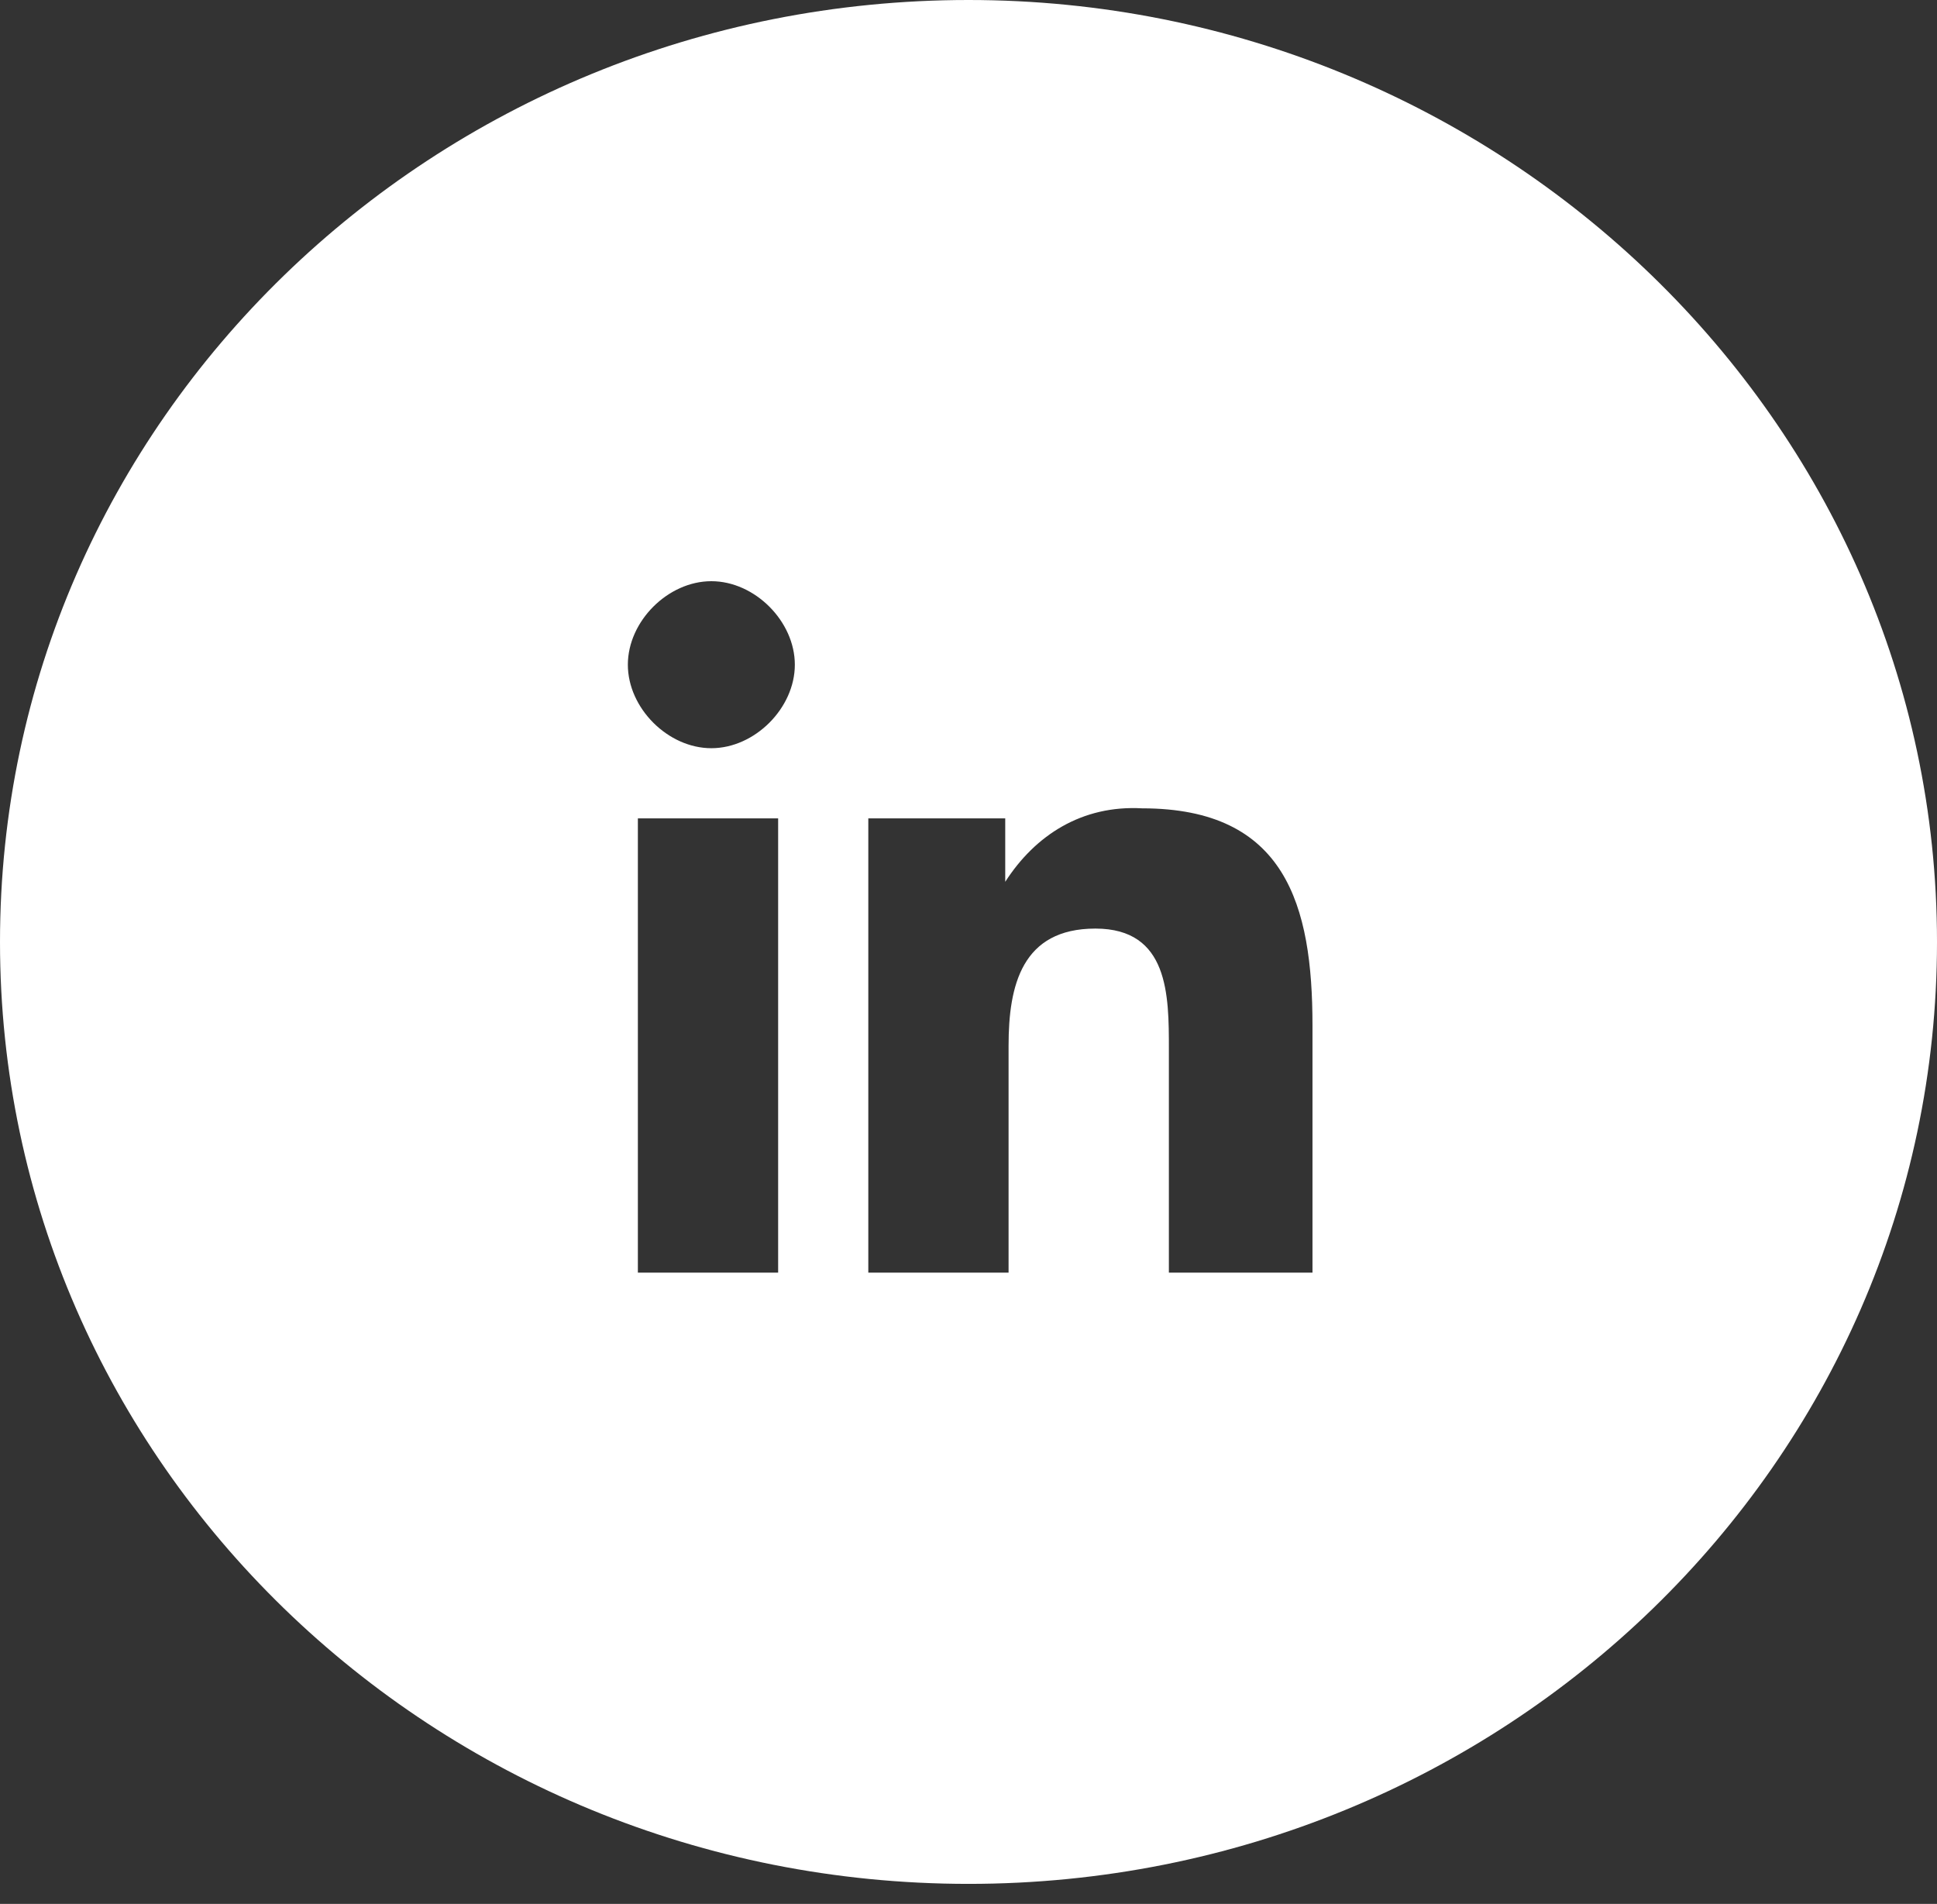
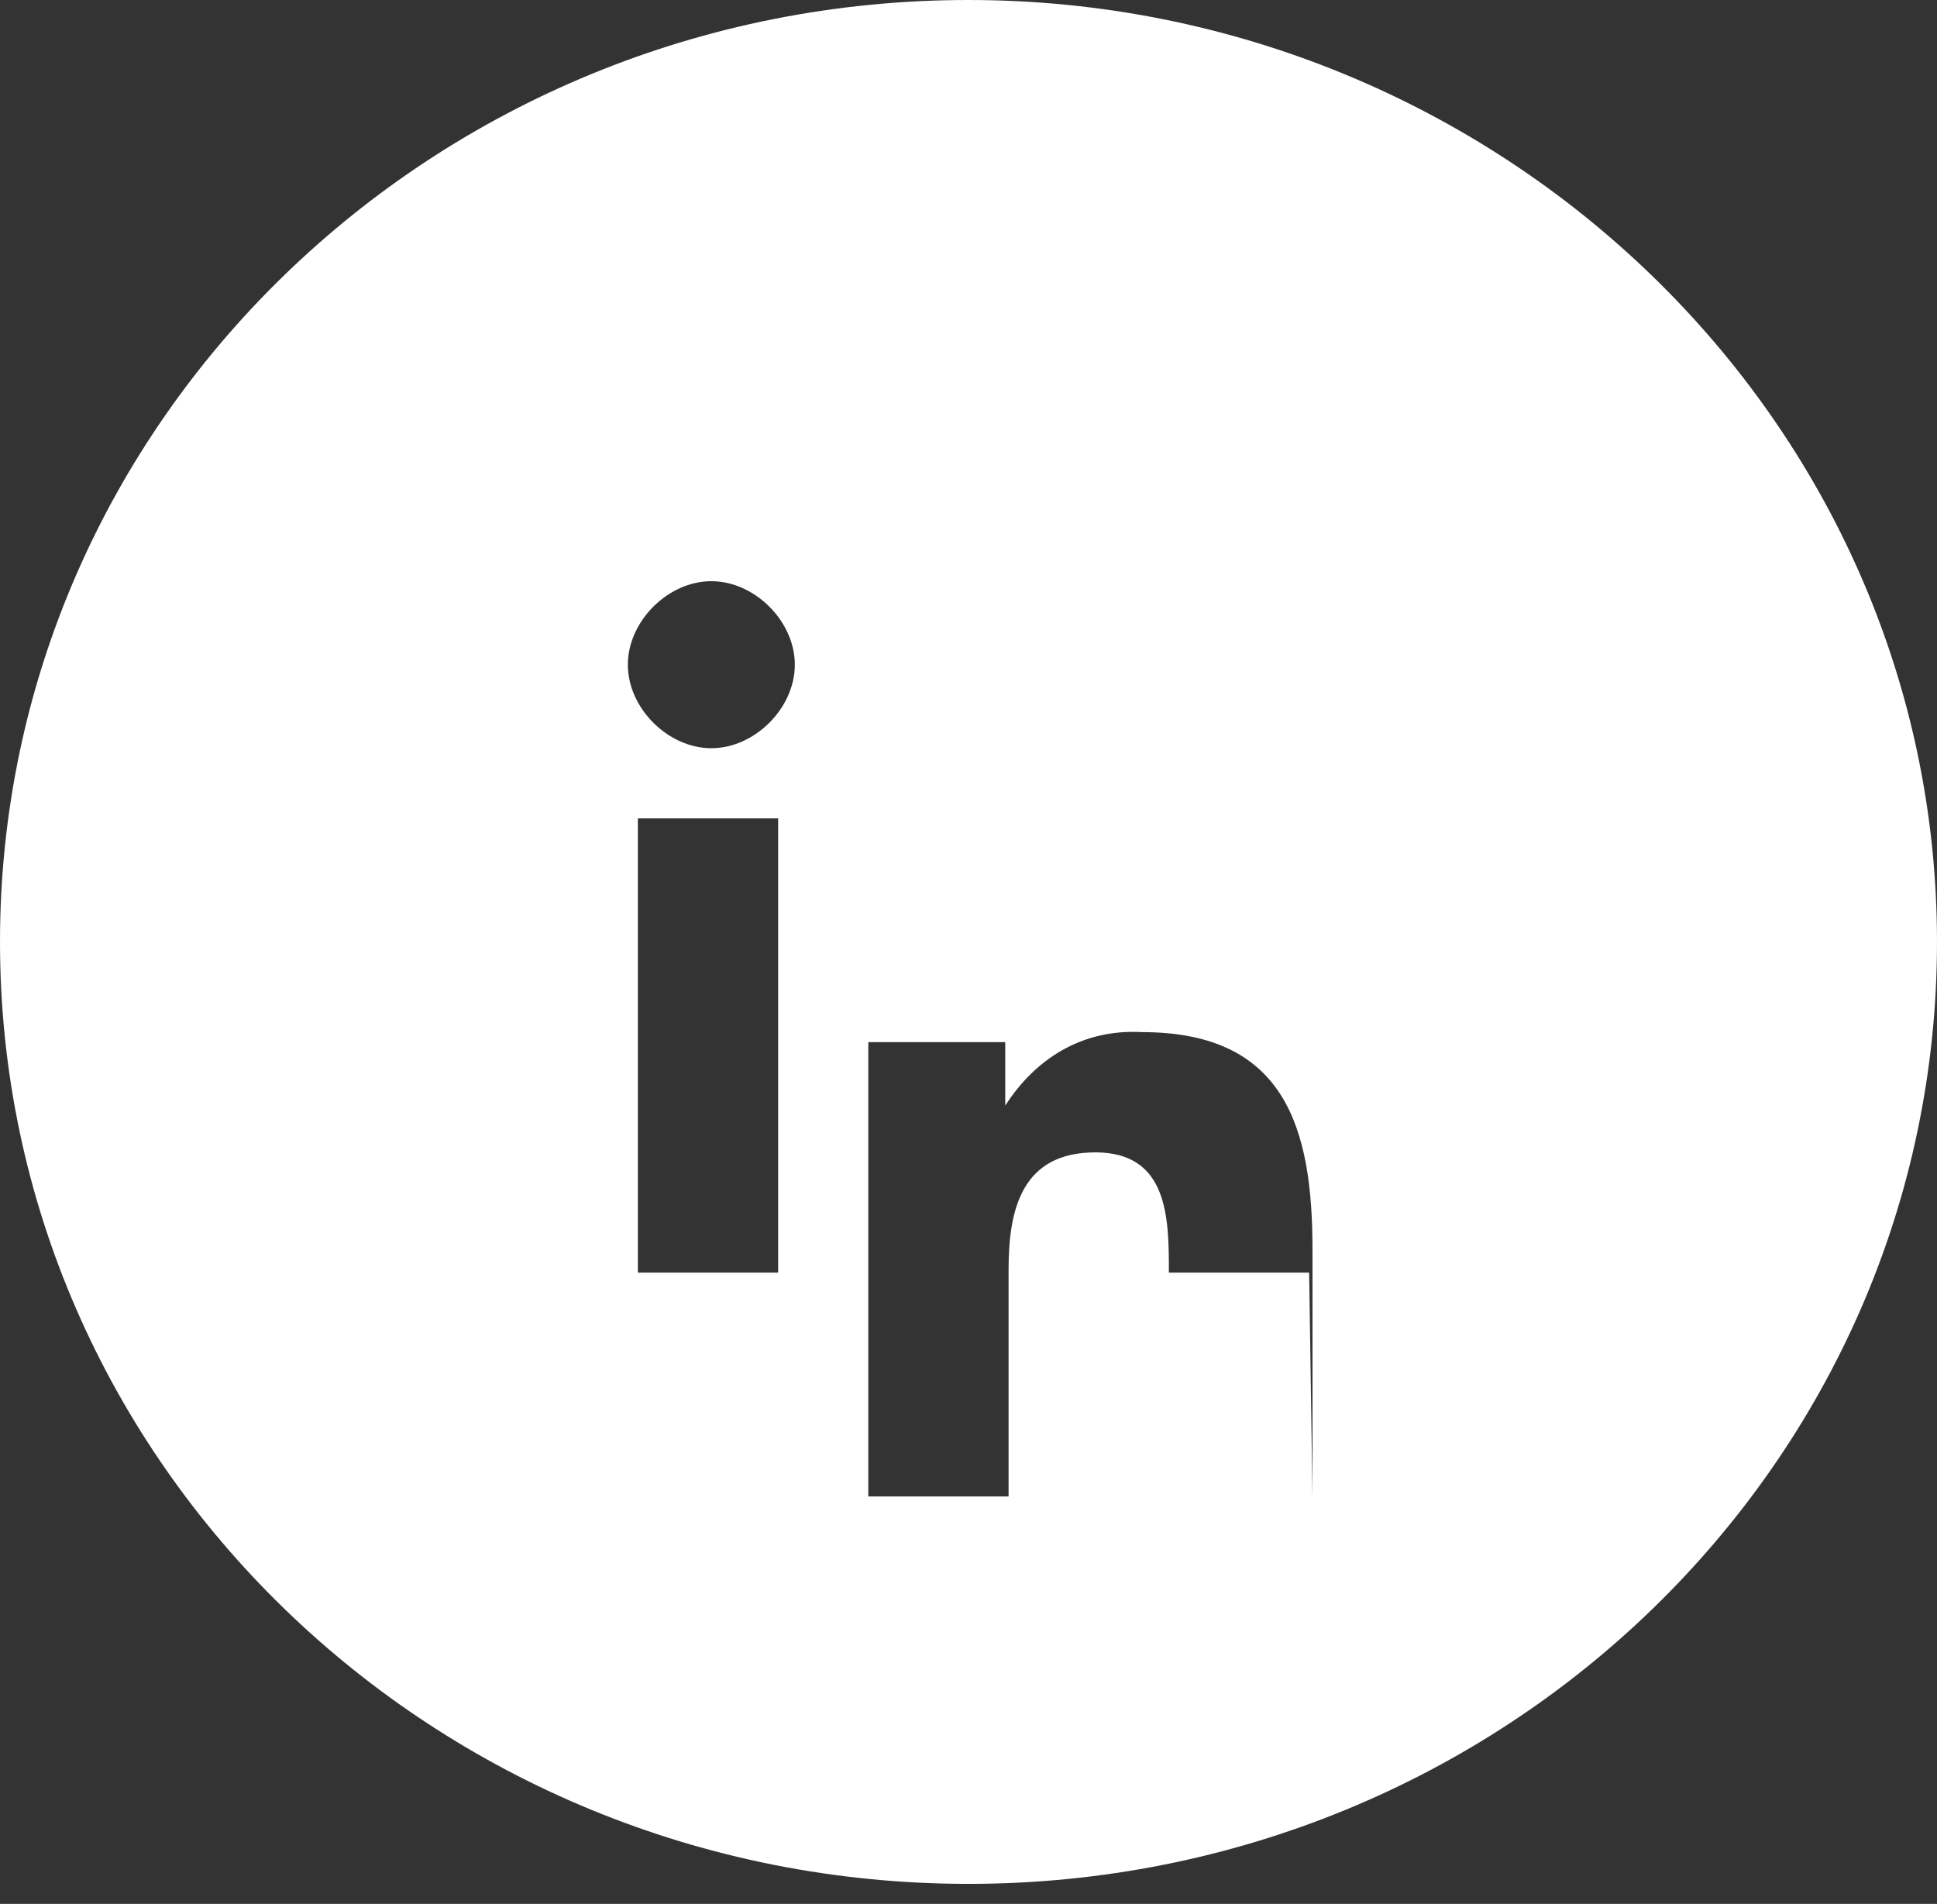
<svg xmlns="http://www.w3.org/2000/svg" version="1.1" viewBox="0 0 58 57">
  <rect x="0" y="0" width="58" height="57" fill="#333333" stroke="none" />
  <defs>
    <style> .cls-1 { fill: #fff; } </style>
  </defs>
  <g>
    <g id="Calque_1">
-       <path class="cls-1" d="M29,0C13,0,0,12.6,0,28.2s13,28.2,29,28.2,29-12.6,29-28.2S44.9,0,29,0ZM23.3,38.1h-4.2v-13.6h4.2v13.6ZM21.3,22.4c-1.3,0-2.5-1.2-2.5-2.5s1.2-2.5,2.5-2.5,2.5,1.2,2.5,2.5-1.2,2.5-2.5,2.5ZM39.2,38.1h-4.2v-6.7c0-1.6,0-3.6-2.2-3.6s-2.6,1.7-2.6,3.5v6.8h-4.2v-13.6h4.1v1.9h0c.9-1.4,2.3-2.3,4.1-2.2,4.3,0,5.1,2.9,5.1,6.5v7.4Z" />
+       <path class="cls-1" d="M29,0C13,0,0,12.6,0,28.2s13,28.2,29,28.2,29-12.6,29-28.2S44.9,0,29,0ZM23.3,38.1h-4.2v-13.6h4.2v13.6ZM21.3,22.4c-1.3,0-2.5-1.2-2.5-2.5s1.2-2.5,2.5-2.5,2.5,1.2,2.5,2.5-1.2,2.5-2.5,2.5ZM39.2,38.1h-4.2c0-1.6,0-3.6-2.2-3.6s-2.6,1.7-2.6,3.5v6.8h-4.2v-13.6h4.1v1.9h0c.9-1.4,2.3-2.3,4.1-2.2,4.3,0,5.1,2.9,5.1,6.5v7.4Z" />
    </g>
  </g>
</svg>